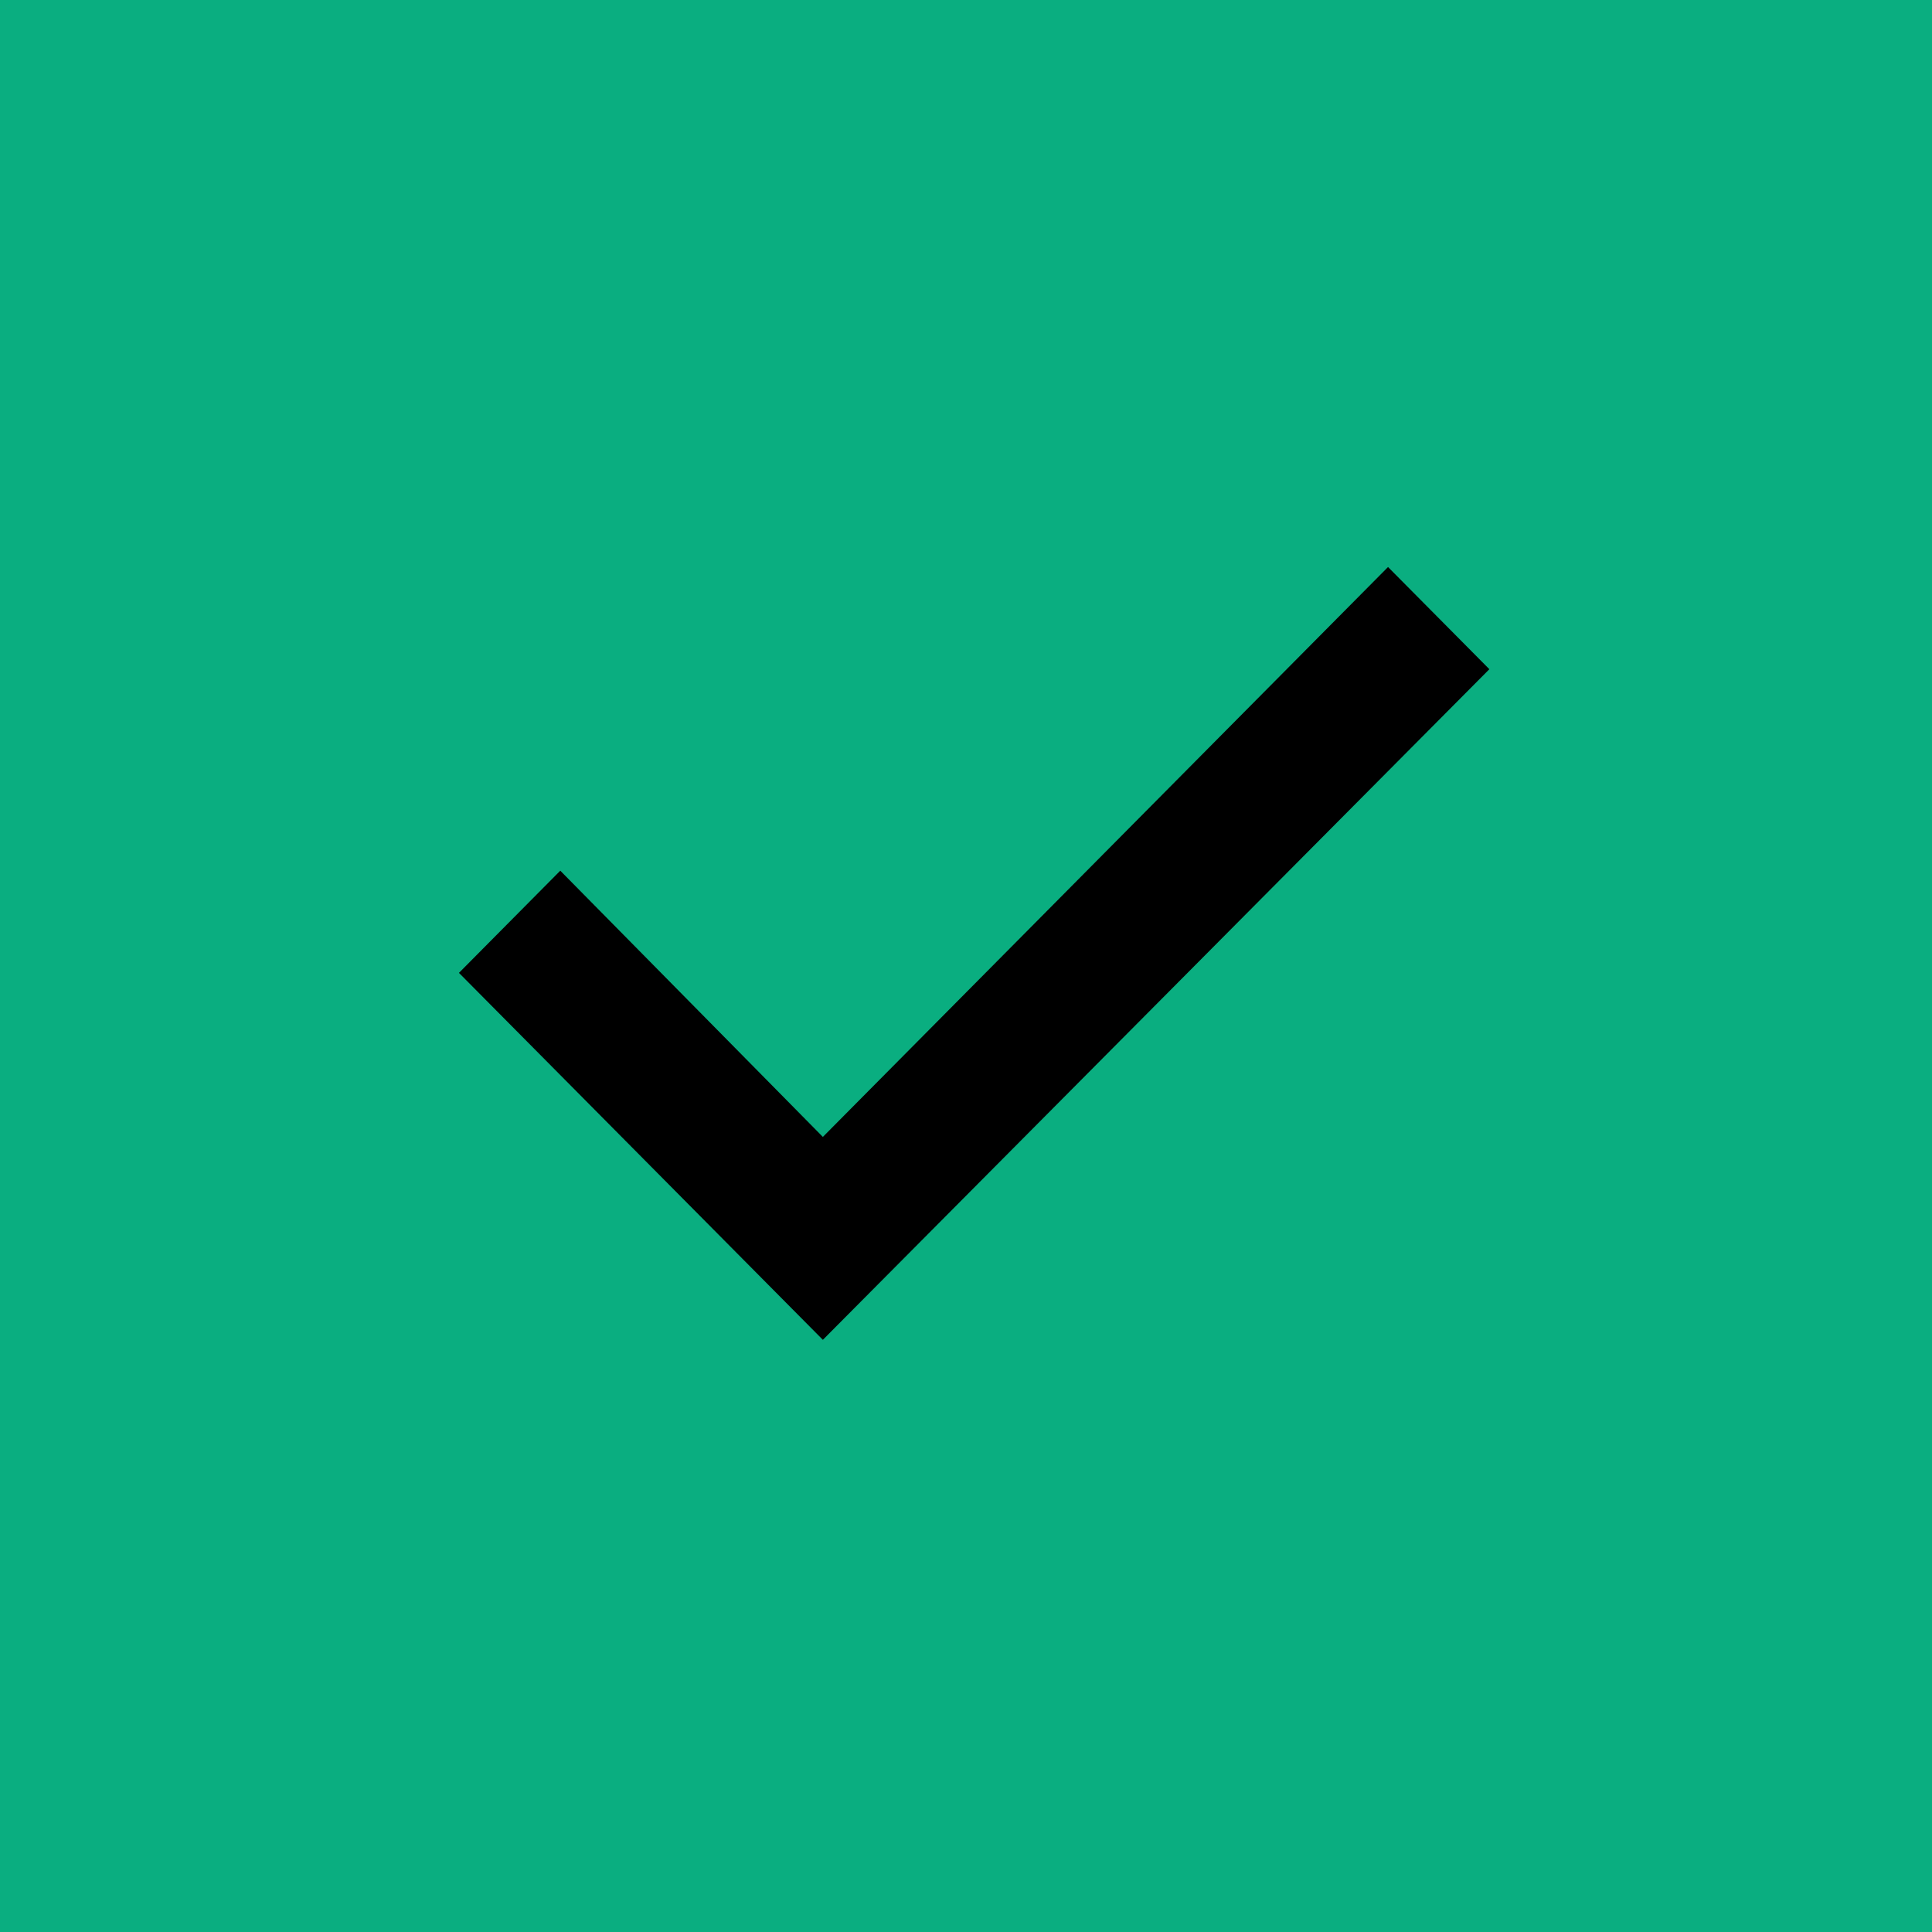
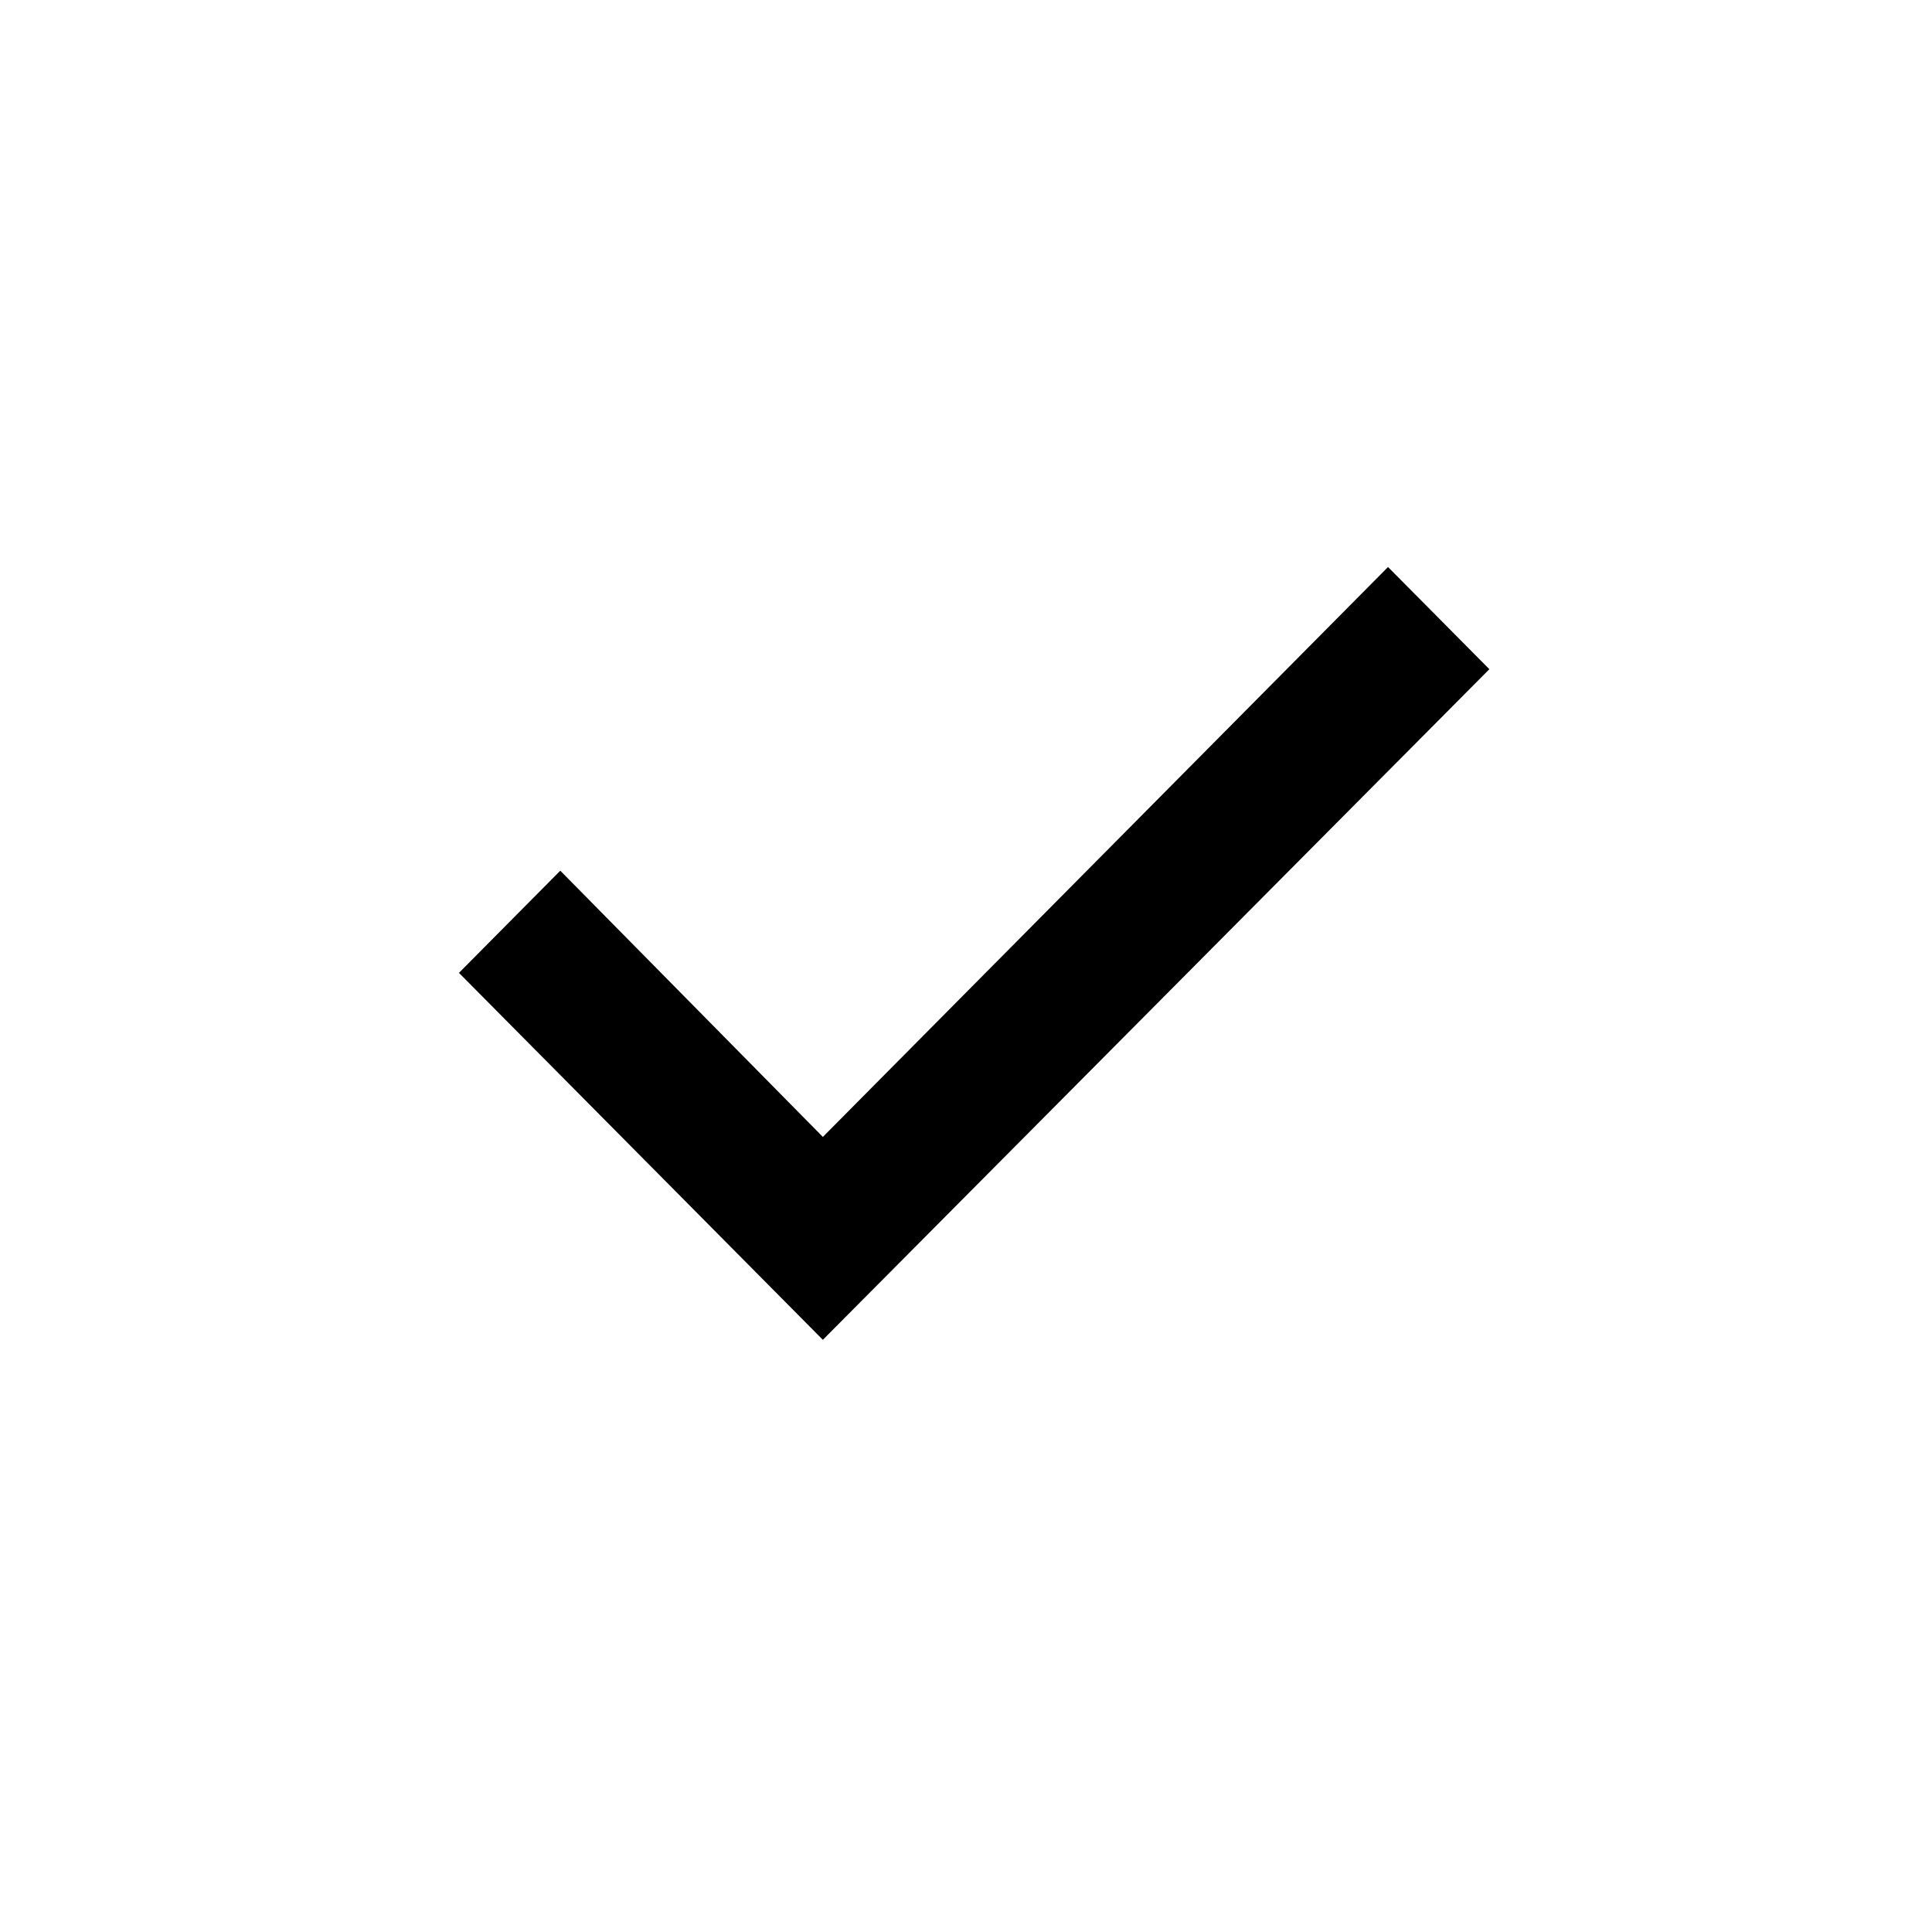
<svg xmlns="http://www.w3.org/2000/svg" width="45px" height="45px" viewBox="0 0 45 45" version="1.1">
  <title>Graphic-Acceptable</title>
  <desc>Created with Sketch.</desc>
  <g id="Recommendations" stroke="none" stroke-width="1" fill="none" fill-rule="evenodd">
    <g id="Basic-Content-/-Acceptable-Use" transform="translate(-560, -892)">
      <g id="Graphics" transform="translate(560, 892)">
        <g id="Graphic-Acceptable">
-           <polygon id="Rectangle-Copy" fill="#0AAE80" points="0 -3.50984866e-12 45 -3.50984866e-12 45 45 -4.18665103e-12 45" />
          <polygon id="Path" fill="#000000" fill-rule="nonzero" points="34.69 15.587 32.33 13.207 19.166 26.481 13.05 20.28 10.69 22.66 19.166 31.207" />
        </g>
      </g>
    </g>
  </g>
</svg>